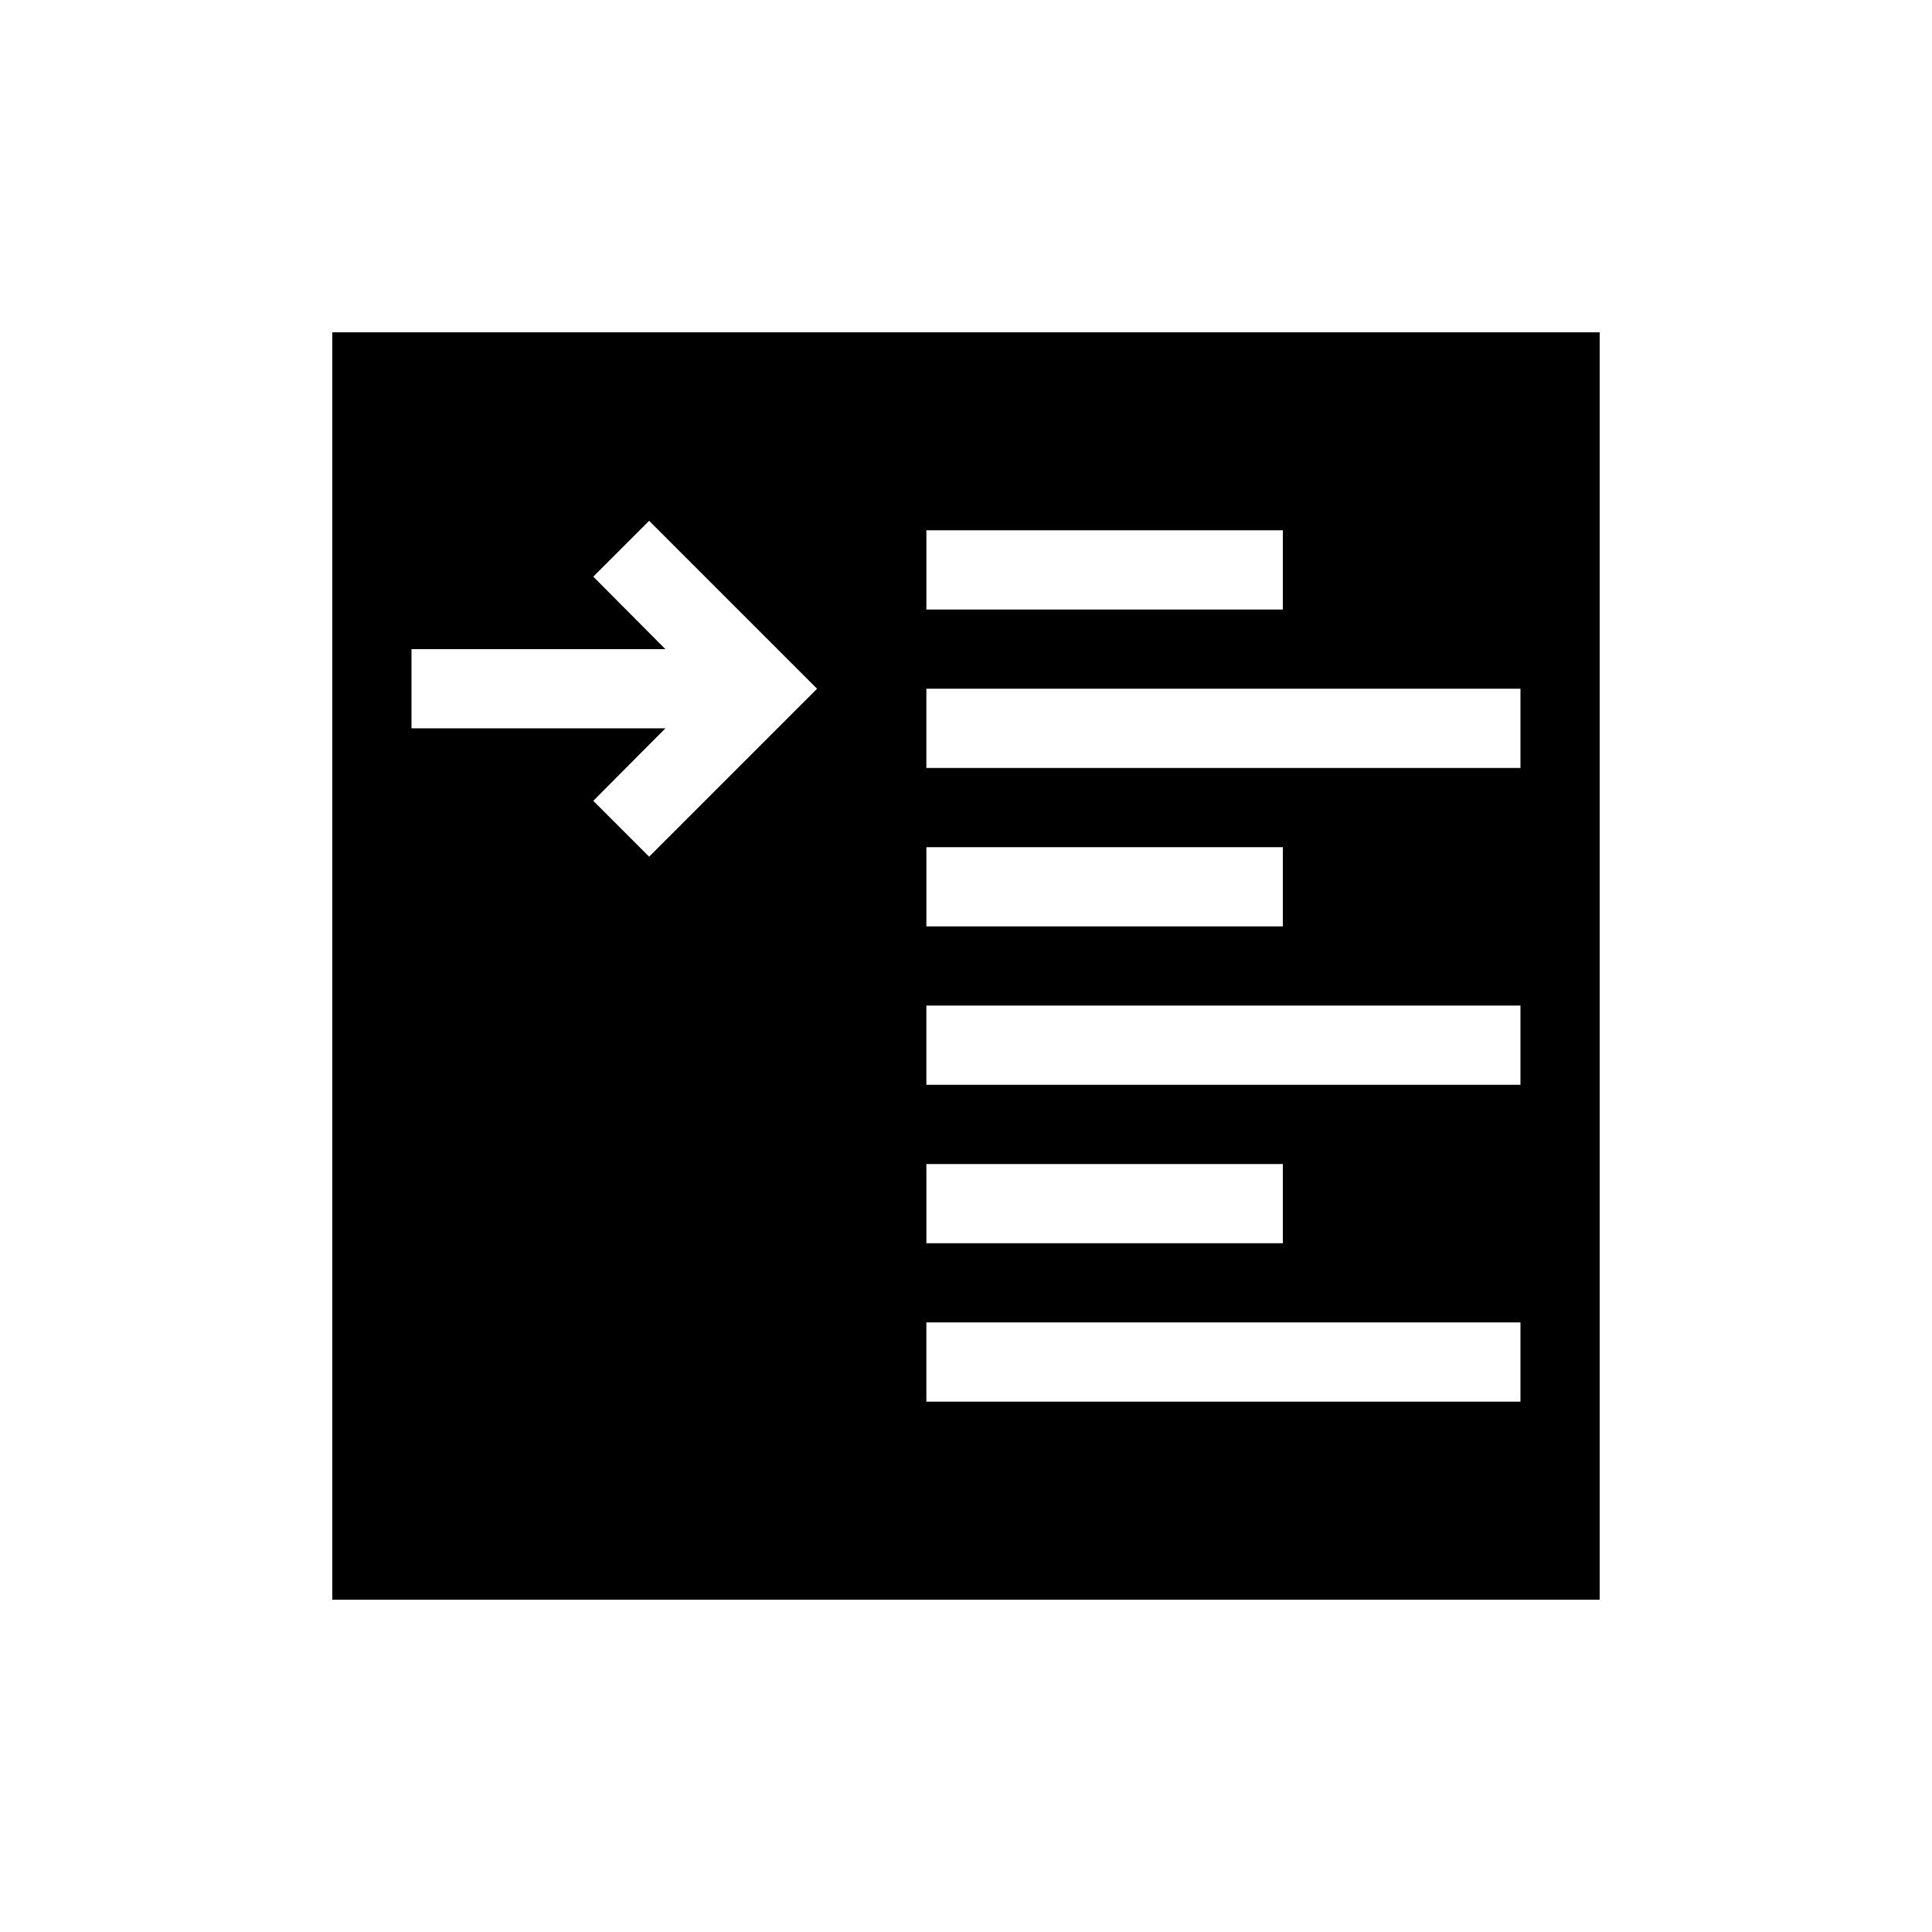
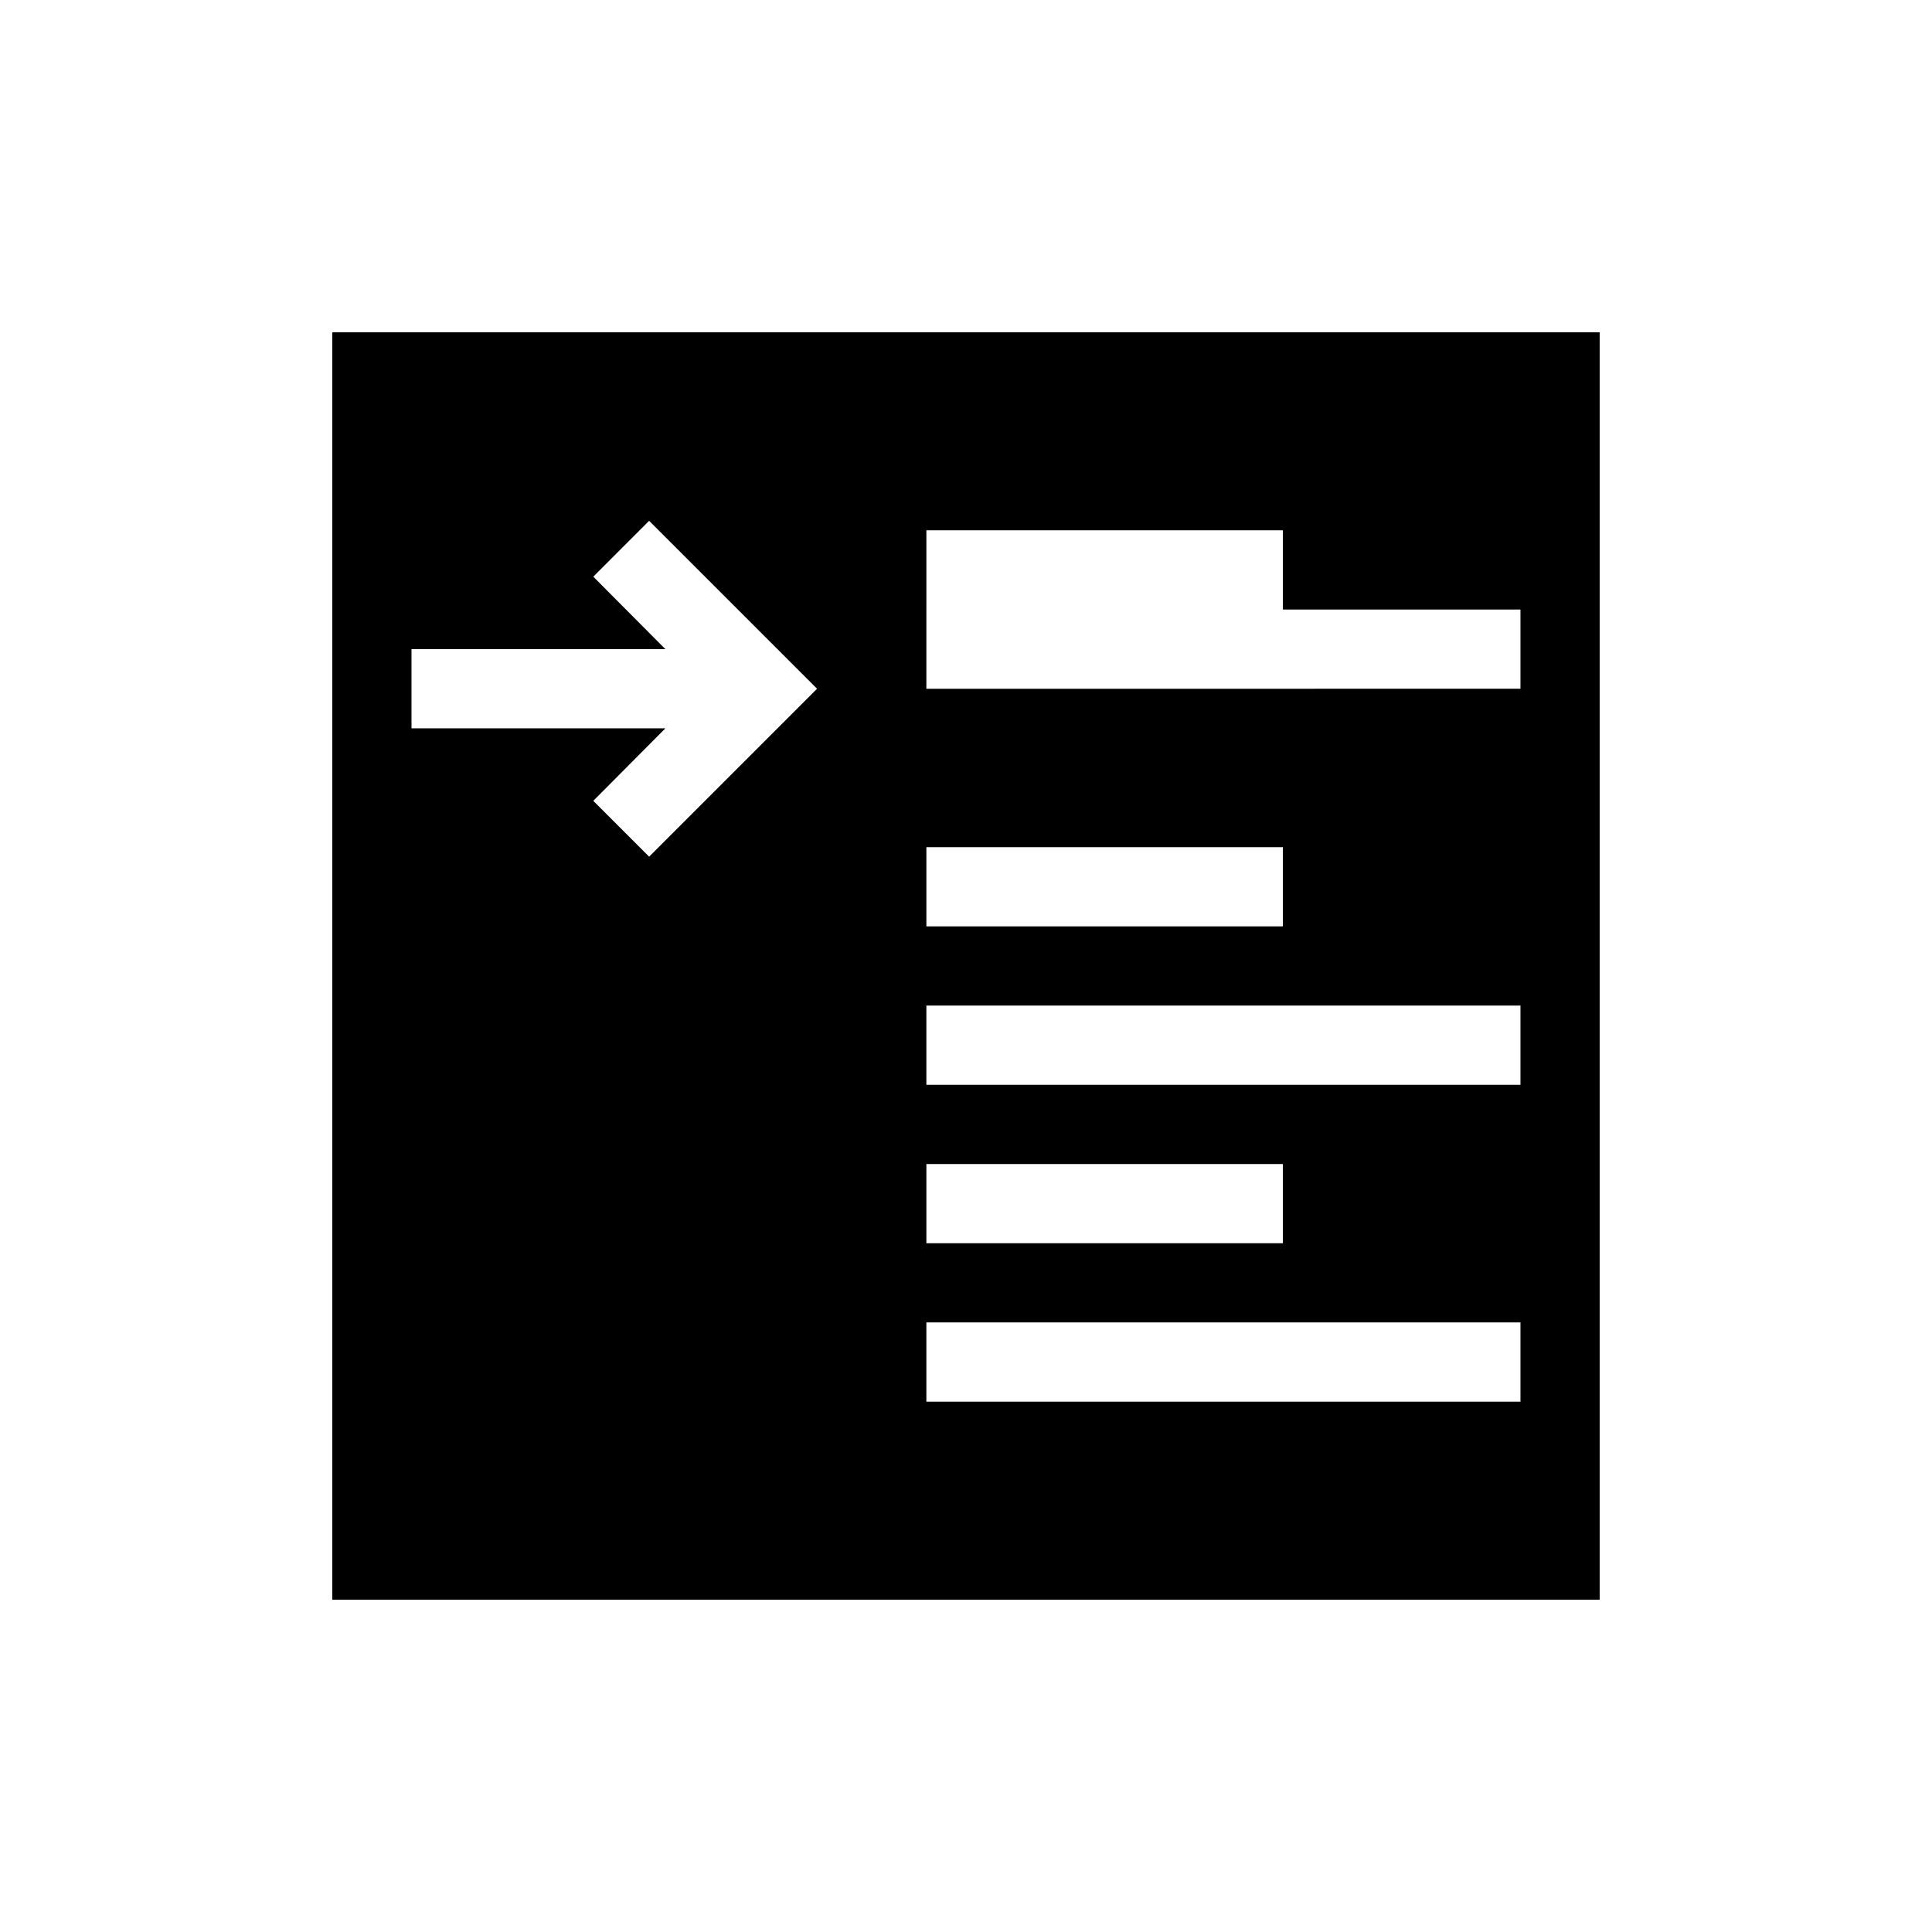
<svg xmlns="http://www.w3.org/2000/svg" fill="#000000" width="800px" height="800px" version="1.1" viewBox="144 144 512 512">
-   <path d="m232.06 232.06v335.87h335.87v-335.87zm157.44 52.48h94.465v20.992h-94.465zm0 83.969h94.465v20.992h-94.465zm0 83.969h94.465v20.992h-94.465zm-73.473-81.449-14.801-14.801 19.102-19.207h-67.277v-20.992h67.281l-19.102-19.207 14.797-14.801 44.504 44.504zm230.91 144.42h-157.44v-20.992h157.44zm0-83.969-157.44 0.004v-20.992h157.44zm0-83.969-157.44 0.004v-20.992h157.44z" />
+   <path d="m232.06 232.06v335.87h335.87v-335.87zm157.44 52.48h94.465v20.992h-94.465zm0 83.969h94.465v20.992h-94.465zm0 83.969h94.465v20.992h-94.465zm-73.473-81.449-14.801-14.801 19.102-19.207h-67.277v-20.992h67.281l-19.102-19.207 14.797-14.801 44.504 44.504zm230.91 144.42h-157.44v-20.992h157.44zm0-83.969-157.44 0.004v-20.992h157.44m0-83.969-157.44 0.004v-20.992h157.44z" />
</svg>